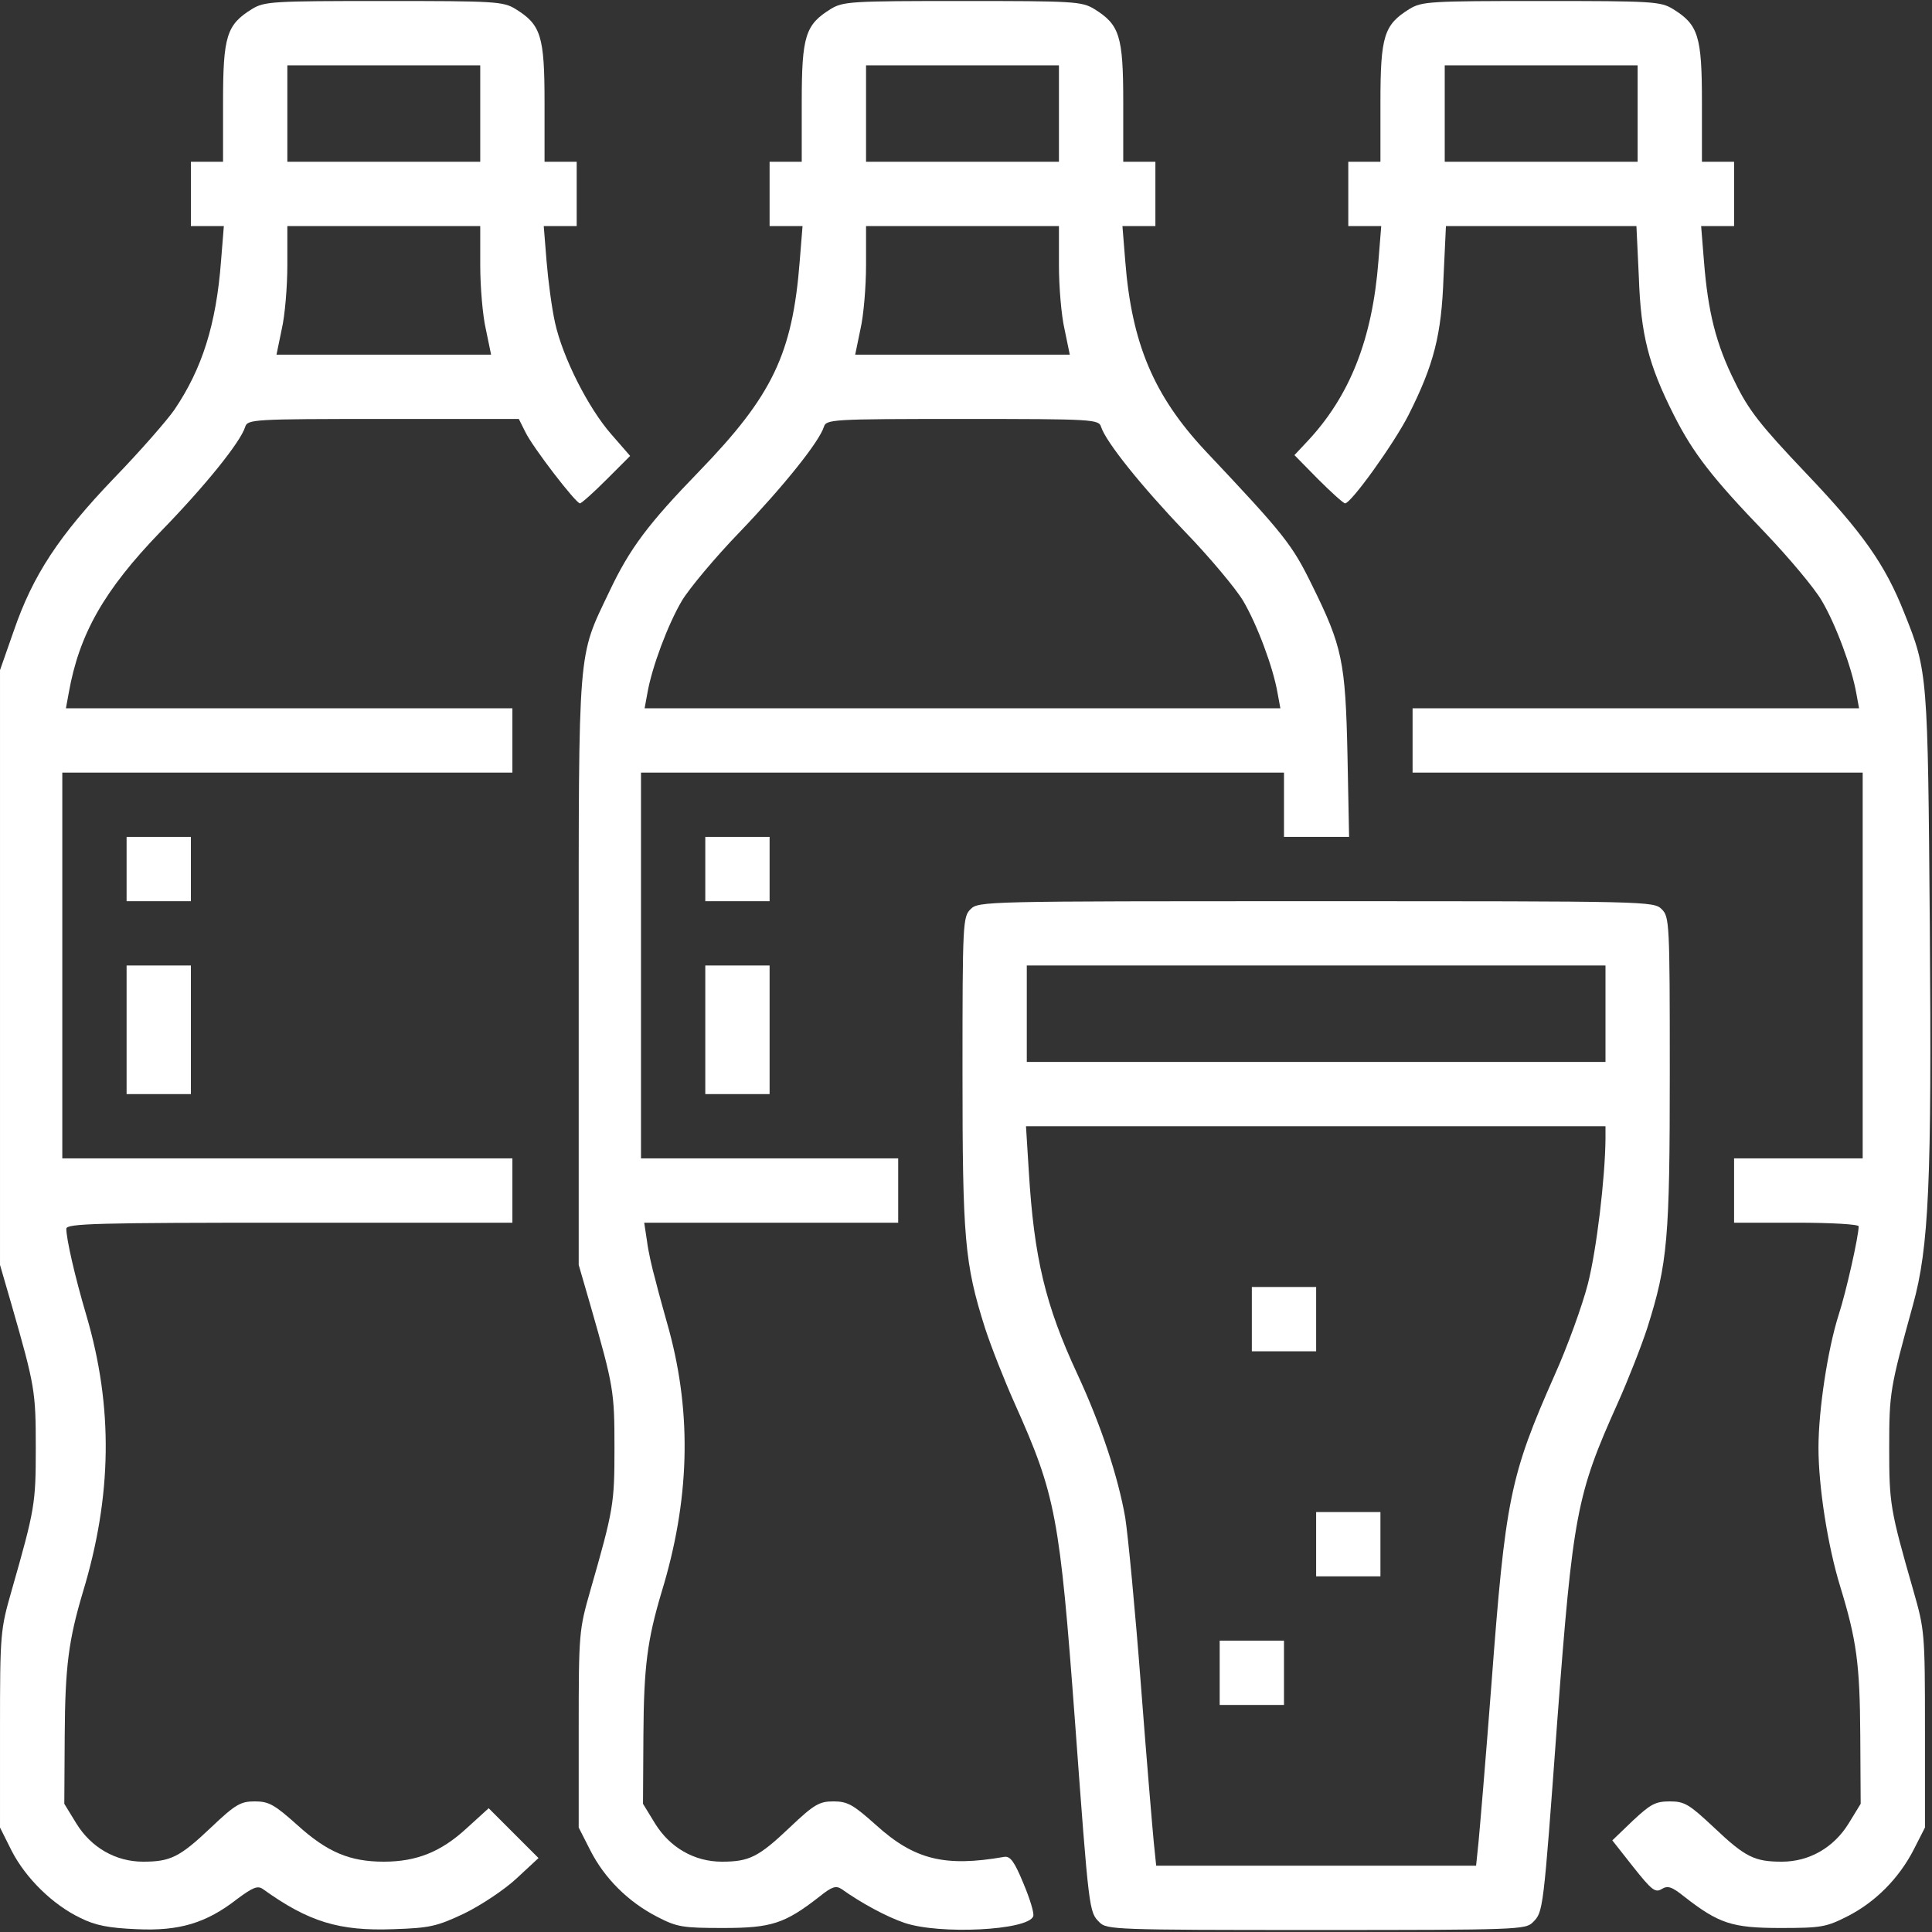
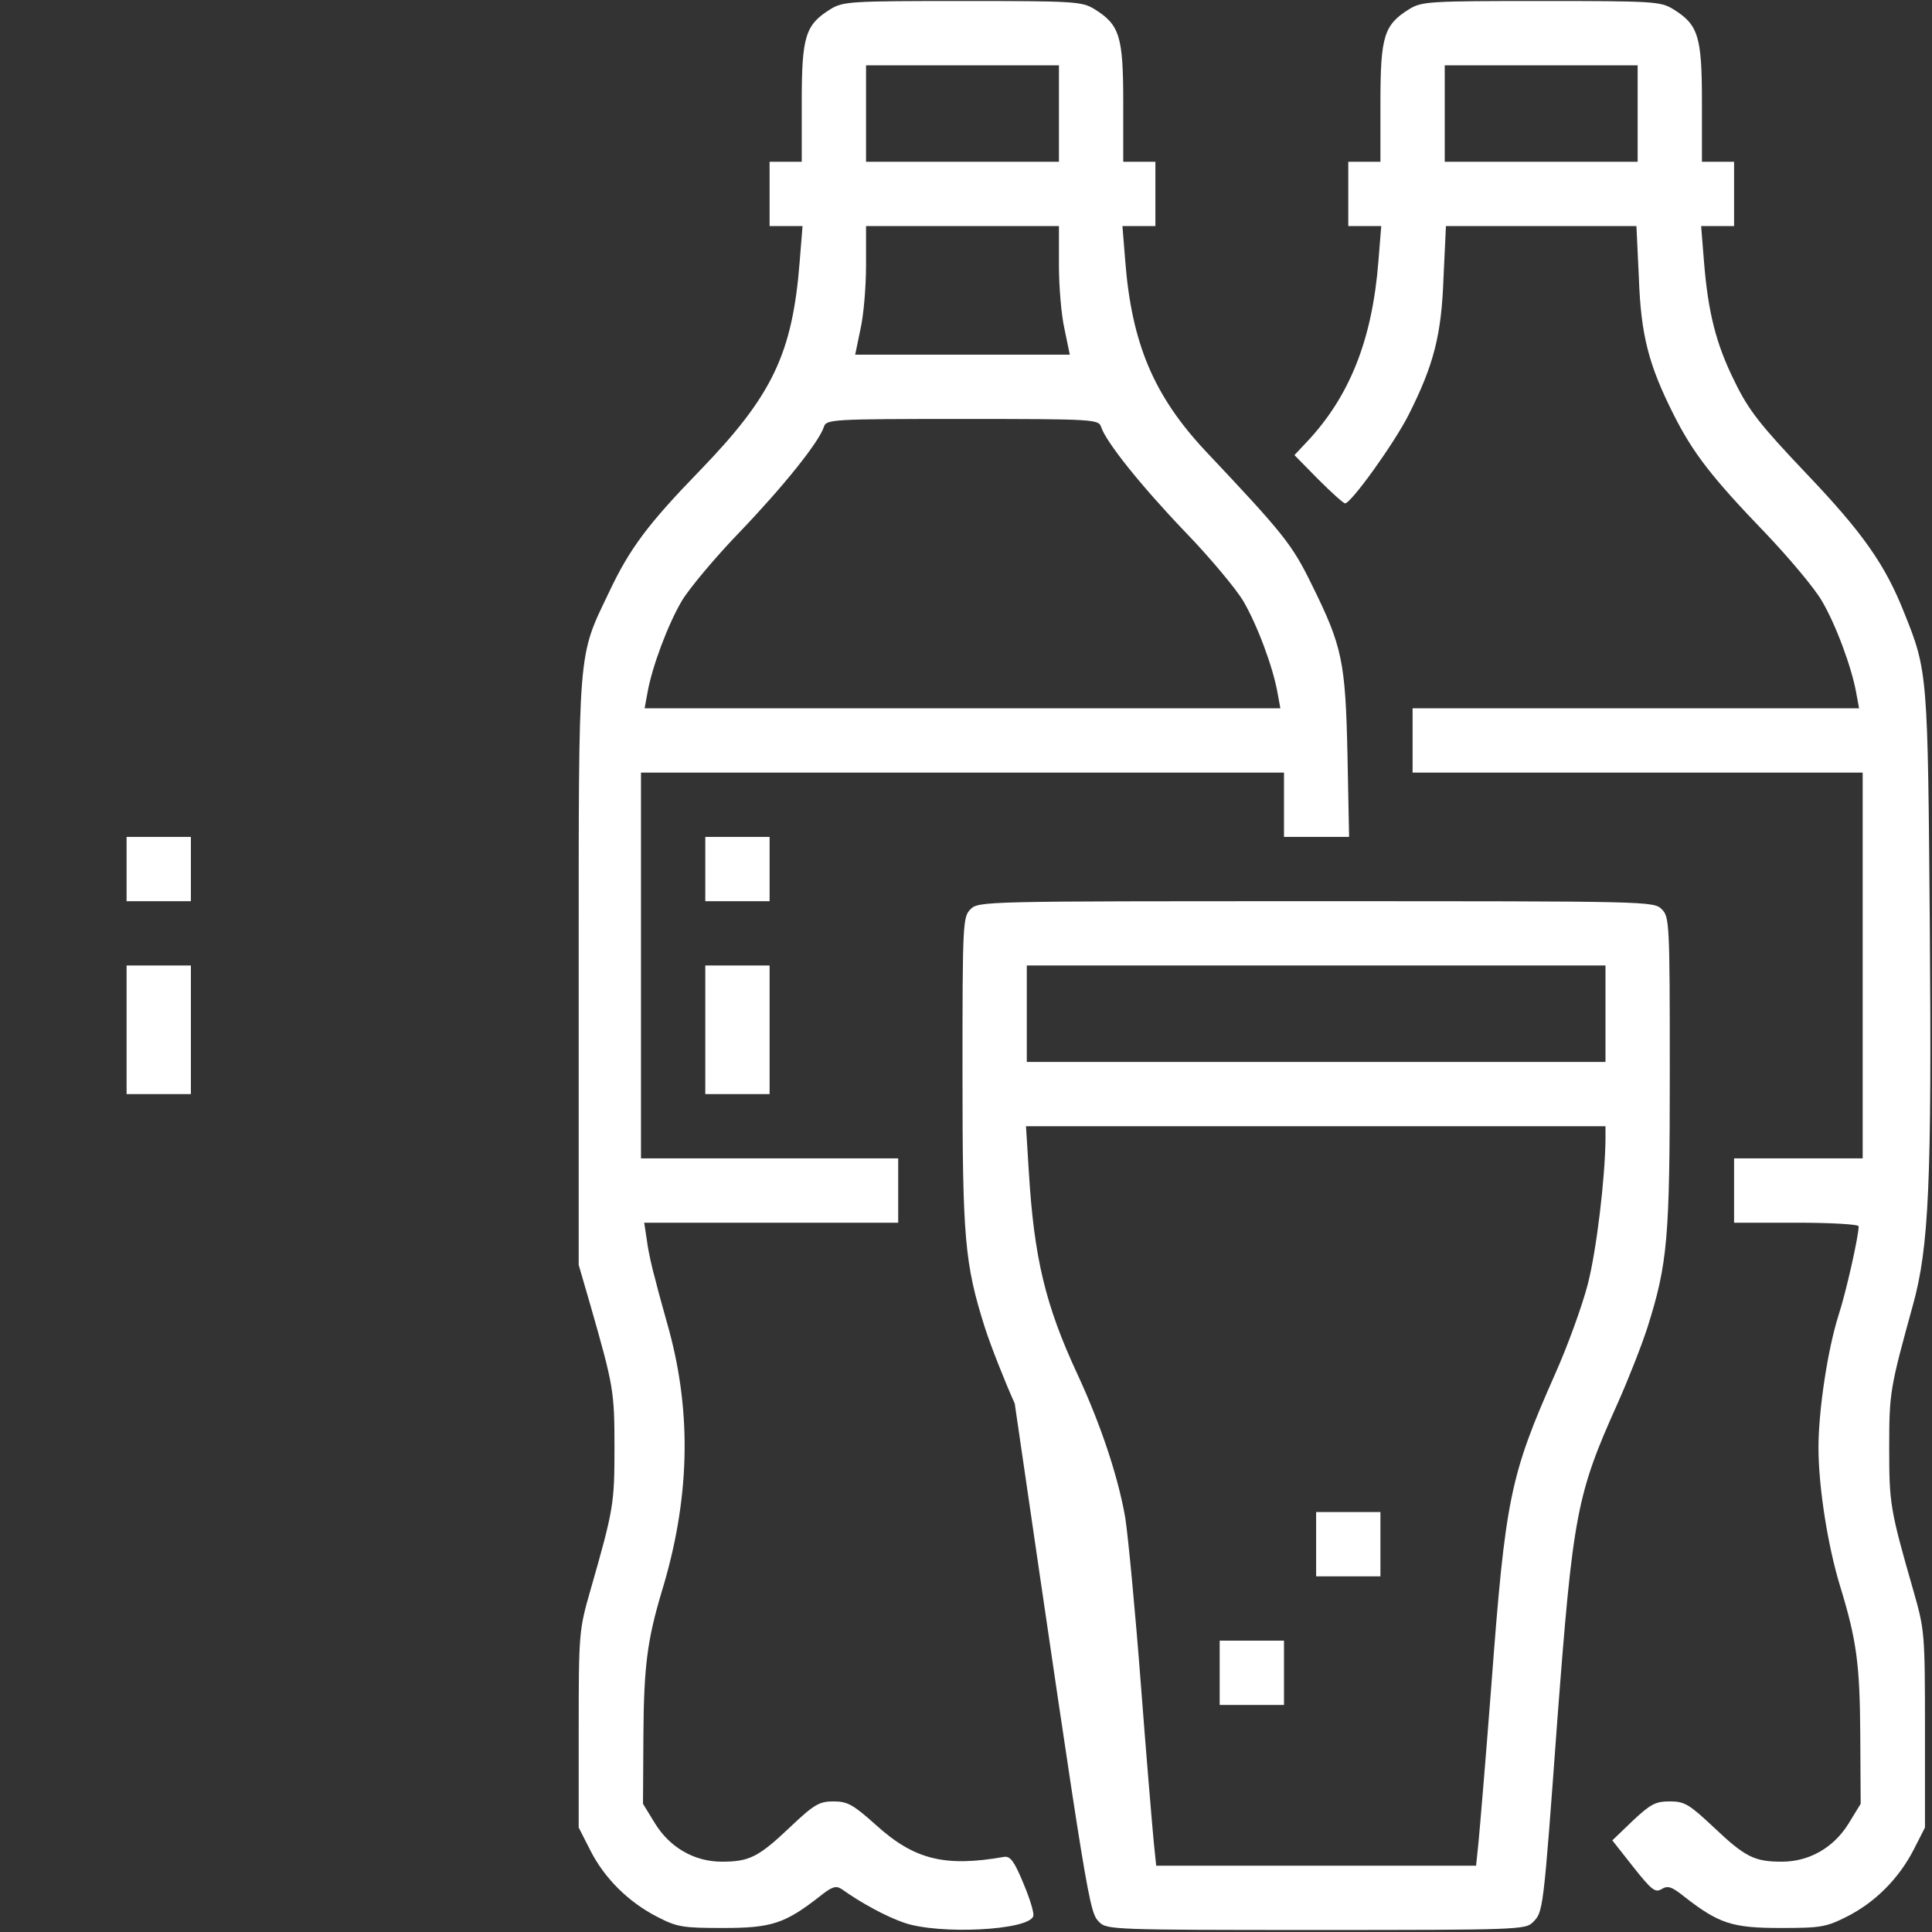
<svg xmlns="http://www.w3.org/2000/svg" width="641" height="641" viewBox="0 0 641 641" fill="none">
  <rect x="0" y="0" width="641" height="641" fill="#333333" stroke="none" />
-   <path d="M83.602 3.001C75.202 8.201 74.002 11.934 74.002 33.934V53.668H68.669H63.335V64.335V75.001H68.802H74.269L73.335 86.601C71.735 107.668 67.069 122.335 57.869 135.935C55.469 139.401 46.535 149.668 37.869 158.601C19.602 177.668 10.935 190.735 4.535 209.401L0.002 222.335V321.001V419.668L3.869 433.001C11.602 459.935 11.869 461.668 11.869 480.335C11.869 498.868 11.602 500.601 3.869 527.668C0.135 540.735 0.002 541.801 0.002 573.668V606.335L3.869 614.068C8.535 623.135 17.469 631.935 26.669 636.335C31.735 638.868 36.135 639.668 45.335 640.068C59.469 640.735 68.402 638.068 78.669 630.068C83.869 626.201 85.469 625.535 87.202 626.735C102.402 637.668 112.535 640.735 130.535 640.068C142.669 639.668 144.935 639.135 154.002 634.868C159.469 632.201 167.335 627.001 171.335 623.268L178.669 616.468L170.402 608.201L162.135 599.935L154.802 606.601C146.269 614.468 138.135 617.668 127.335 617.668C116.002 617.668 108.535 614.468 98.669 605.535C91.069 598.735 89.202 597.668 84.535 597.668C79.869 597.668 78.135 598.601 70.002 606.335C59.602 616.201 56.535 617.668 47.469 617.668C38.402 617.668 30.269 613.001 25.335 605.001L21.335 598.468L21.469 575.801C21.602 552.735 22.802 544.068 27.469 528.335C37.202 496.335 37.602 466.868 28.669 436.468C24.802 423.401 22.002 411.001 22.002 407.668C22.002 405.935 32.269 405.668 96.002 405.668H170.002V395.001V384.335H95.335H20.669V320.335V256.335H95.335H170.002V245.668V235.001H96.002H21.869L22.802 229.935C26.269 210.335 34.535 195.801 53.335 176.335C68.135 161.135 79.735 146.735 81.335 141.668C82.135 139.135 83.602 139.001 127.202 139.001H172.135L174.269 143.268C176.669 148.335 191.069 167.001 192.402 167.001C192.935 167.001 196.935 163.401 201.202 159.135L209.069 151.268L202.802 144.068C195.202 135.401 186.669 118.601 184.135 107.001C183.069 102.201 181.869 93.135 181.335 86.601L180.402 75.001H185.869H191.335V64.335V53.668H186.002H180.669V33.934C180.669 11.934 179.469 8.201 171.069 3.001C166.935 0.468 164.269 0.335 127.335 0.335C90.402 0.335 87.735 0.468 83.602 3.001ZM159.335 37.668V53.668H127.335H95.335V37.668V21.668H127.335H159.335V37.668ZM159.335 87.935C159.335 95.135 160.135 104.735 161.202 109.268L162.935 117.668H127.335H91.735L93.469 109.268C94.535 104.735 95.335 95.135 95.335 87.935V75.001H127.335H159.335V87.935Z" fill="white" />
  <path d="M275.602 3.001C267.202 8.201 266.002 11.935 266.002 33.935V53.668H260.669H255.335V64.335V75.001H260.802H266.269L265.335 86.601C262.935 117.401 256.269 131.268 232.002 156.335C215.069 173.801 208.935 181.935 202.135 196.335C191.602 218.468 192.002 213.001 192.002 322.335V419.668L195.869 433.001C203.602 459.935 203.869 461.668 203.869 480.335C203.869 498.868 203.602 500.735 195.869 527.668C192.135 540.735 192.002 541.668 192.002 573.668V606.335L195.869 613.935C200.535 623.135 208.402 631.001 218.002 635.935C224.669 639.401 226.535 639.668 240.002 639.668C256.002 639.668 260.402 638.201 271.869 629.268C276.002 625.935 277.335 625.535 279.202 626.735C285.735 631.401 294.135 635.935 300.002 637.935C311.602 641.935 341.069 640.468 342.802 635.801C343.202 634.868 341.735 630.068 339.602 625.001C336.535 617.535 335.202 615.801 333.202 616.068C313.469 619.535 303.335 617.001 290.669 605.535C283.069 598.735 281.202 597.668 276.535 597.668C271.869 597.668 270.135 598.601 262.002 606.335C251.602 616.201 248.535 617.668 239.469 617.668C230.402 617.668 222.269 613.001 217.335 605.001L213.335 598.468L213.469 575.801C213.602 552.735 214.802 544.068 219.469 528.335C228.802 497.935 229.602 469.535 222.002 441.401C220.535 436.068 218.402 428.601 217.469 424.735C216.402 421.001 215.069 415.135 214.669 411.801L213.735 405.668H255.869H298.002V395.001V384.335H255.335H212.669V320.335V256.335H319.335H426.002V267.001V277.668H436.802H447.602L447.069 250.601C446.402 219.401 445.335 214.468 435.335 194.201C428.669 180.601 426.269 177.535 399.869 149.535C382.802 131.268 375.469 113.935 373.335 86.601L372.402 75.001H377.869H383.335V64.335V53.668H378.002H372.669V33.935C372.669 11.935 371.469 8.201 363.069 3.001C358.935 0.468 356.269 0.335 319.335 0.335C282.402 0.335 279.735 0.468 275.602 3.001ZM351.335 37.668V53.668H319.335H287.335V37.668V21.668H319.335H351.335V37.668ZM351.335 87.935C351.335 95.135 352.135 104.735 353.202 109.268L354.935 117.668H319.335H283.735L285.469 109.268C286.535 104.735 287.335 95.135 287.335 87.935V75.001H319.335H351.335V87.935ZM365.335 141.668C366.935 146.601 378.402 161.001 393.202 176.468C401.335 184.868 410.002 195.268 412.402 199.268C417.069 207.135 422.402 221.401 423.869 229.935L424.802 235.001H319.335H213.869L214.802 229.935C216.269 221.401 221.602 207.135 226.269 199.268C228.669 195.268 237.335 184.868 245.469 176.468C260.269 161.001 271.735 146.601 273.335 141.668C274.135 139.135 275.602 139.001 319.335 139.001C363.069 139.001 364.535 139.135 365.335 141.668Z" fill="white" />
  <path d="M467.602 3.001C459.202 8.201 458.002 11.935 458.002 33.935V53.668H452.669H447.335V64.335V75.001H452.802H458.269L457.335 86.601C455.335 112.468 447.869 131.535 433.469 146.735L429.469 151.001L437.335 159.001C441.735 163.401 445.735 167.001 446.269 167.001C448.269 167.001 462.535 147.135 467.335 137.668C475.735 121.001 478.269 111.135 478.935 91.935L479.735 75.001H511.335H542.935L543.735 91.935C544.402 111.135 546.935 121.001 555.335 137.668C561.735 150.335 568.002 158.468 585.869 177.001C593.602 185.135 602.002 195.135 604.402 199.268C609.069 207.135 614.402 221.535 615.869 229.935L616.802 235.001H542.669H468.669V245.668V256.335H543.335H618.002V320.335V384.335H596.669H575.335V395.001V405.668H596.002C607.602 405.668 616.669 406.201 616.669 406.868C616.669 410.068 612.535 428.601 610.002 436.335C606.402 447.668 603.335 467.801 603.335 480.335C603.335 493.268 606.402 512.868 610.535 526.335C616.002 544.201 617.069 552.068 617.202 575.801L617.335 598.468L613.335 605.001C608.402 613.001 600.269 617.668 591.202 617.668C582.135 617.668 579.069 616.201 568.669 606.335C560.402 598.601 558.935 597.668 554.002 597.668C549.202 597.668 547.602 598.601 541.735 604.068L534.935 610.601L541.869 619.401C548.002 627.135 549.202 628.068 551.335 626.735C553.335 625.535 554.669 625.935 558.802 629.268C570.269 638.201 574.669 639.668 590.669 639.668C604.135 639.668 605.869 639.401 612.935 635.801C622.135 631.135 630.002 623.268 634.935 613.668L638.669 606.335V573.668C638.669 541.668 638.535 540.735 634.802 527.668C627.069 500.735 626.802 498.868 626.802 480.335C626.802 461.935 627.069 460.601 634.669 433.001C640.002 413.801 640.935 392.201 640.269 307.001C639.602 223.935 639.602 222.735 631.869 203.535C625.469 187.268 618.002 176.735 599.202 157.001C584.002 141.001 580.135 136.068 575.602 126.735C569.335 114.201 566.669 103.535 565.335 86.601L564.402 75.001H569.869H575.335V64.335V53.668H570.002H564.669V33.935C564.669 11.935 563.469 8.201 555.069 3.001C550.935 0.468 548.269 0.335 511.335 0.335C474.402 0.335 471.735 0.468 467.602 3.001ZM543.335 37.668V53.668H511.335H479.335V37.668V21.668H511.335H543.335V37.668Z" fill="white" />
  <path d="M42.002 288.333V299H52.669H63.335V288.333V277.667H52.669H42.002V288.333Z" fill="white" />
  <path d="M234.002 288.333V299H244.669H255.335V288.333V277.667H244.669H234.002V288.333Z" fill="white" />
-   <path d="M322.003 301.667C319.469 304.201 319.336 306.067 319.336 355.534C319.336 410.867 320.003 419.134 326.803 440.601C328.803 446.734 333.203 457.934 336.669 465.667C350.269 496.067 351.603 503.001 356.669 571.267C361.336 634.734 361.336 634.334 364.803 637.801C367.203 640.201 369.736 640.334 436.669 640.334C503.603 640.334 506.136 640.201 508.536 637.801C512.003 634.334 512.003 634.867 516.669 571.001C521.869 502.334 523.069 495.934 536.669 465.667C540.136 457.934 544.536 446.734 546.536 440.601C553.336 419.134 554.003 410.867 554.003 355.534C554.003 306.067 553.869 304.201 551.336 301.667C548.669 299.001 546.936 299.001 436.669 299.001C326.403 299.001 324.669 299.001 322.003 301.667ZM532.669 336.334V352.334H436.669H340.669V336.334V320.334H436.669H532.669V336.334ZM532.669 377.934C532.536 390.867 529.736 414.601 526.803 426.067C524.936 433.267 520.003 446.867 515.869 456.067C500.936 489.801 499.469 497.134 494.803 559.134C492.936 583.667 490.936 607.134 490.536 611.267L489.736 619.001H436.669H383.603L382.803 611.267C382.403 607.134 380.403 583.667 378.536 559.134C376.669 534.601 374.269 509.534 373.336 503.534C370.936 489.801 365.203 472.601 357.469 455.934C346.803 433.001 343.069 417.267 341.336 388.601L340.403 373.667H436.536H532.669V377.934Z" fill="white" />
-   <path d="M415.336 437.667V448.334H426.003H436.669V437.667V427.001H426.003H415.336V437.667Z" fill="white" />
+   <path d="M322.003 301.667C319.469 304.201 319.336 306.067 319.336 355.534C319.336 410.867 320.003 419.134 326.803 440.601C328.803 446.734 333.203 457.934 336.669 465.667C361.336 634.734 361.336 634.334 364.803 637.801C367.203 640.201 369.736 640.334 436.669 640.334C503.603 640.334 506.136 640.201 508.536 637.801C512.003 634.334 512.003 634.867 516.669 571.001C521.869 502.334 523.069 495.934 536.669 465.667C540.136 457.934 544.536 446.734 546.536 440.601C553.336 419.134 554.003 410.867 554.003 355.534C554.003 306.067 553.869 304.201 551.336 301.667C548.669 299.001 546.936 299.001 436.669 299.001C326.403 299.001 324.669 299.001 322.003 301.667ZM532.669 336.334V352.334H436.669H340.669V336.334V320.334H436.669H532.669V336.334ZM532.669 377.934C532.536 390.867 529.736 414.601 526.803 426.067C524.936 433.267 520.003 446.867 515.869 456.067C500.936 489.801 499.469 497.134 494.803 559.134C492.936 583.667 490.936 607.134 490.536 611.267L489.736 619.001H436.669H383.603L382.803 611.267C382.403 607.134 380.403 583.667 378.536 559.134C376.669 534.601 374.269 509.534 373.336 503.534C370.936 489.801 365.203 472.601 357.469 455.934C346.803 433.001 343.069 417.267 341.336 388.601L340.403 373.667H436.536H532.669V377.934Z" fill="white" />
  <path d="M436.668 512.333V523H447.335H458.001V512.333V501.667H447.335H436.668V512.333Z" fill="white" />
  <path d="M404.668 555.001V565.668H415.335H426.001V555.001V544.335H415.335H404.668V555.001Z" fill="white" />
  <path d="M42.002 341.667V363H52.669H63.335V341.667V320.333H52.669H42.002V341.667Z" fill="white" />
  <path d="M234.002 341.667V363H244.669H255.335V341.667V320.333H244.669H234.002V341.667Z" fill="white" />
</svg>